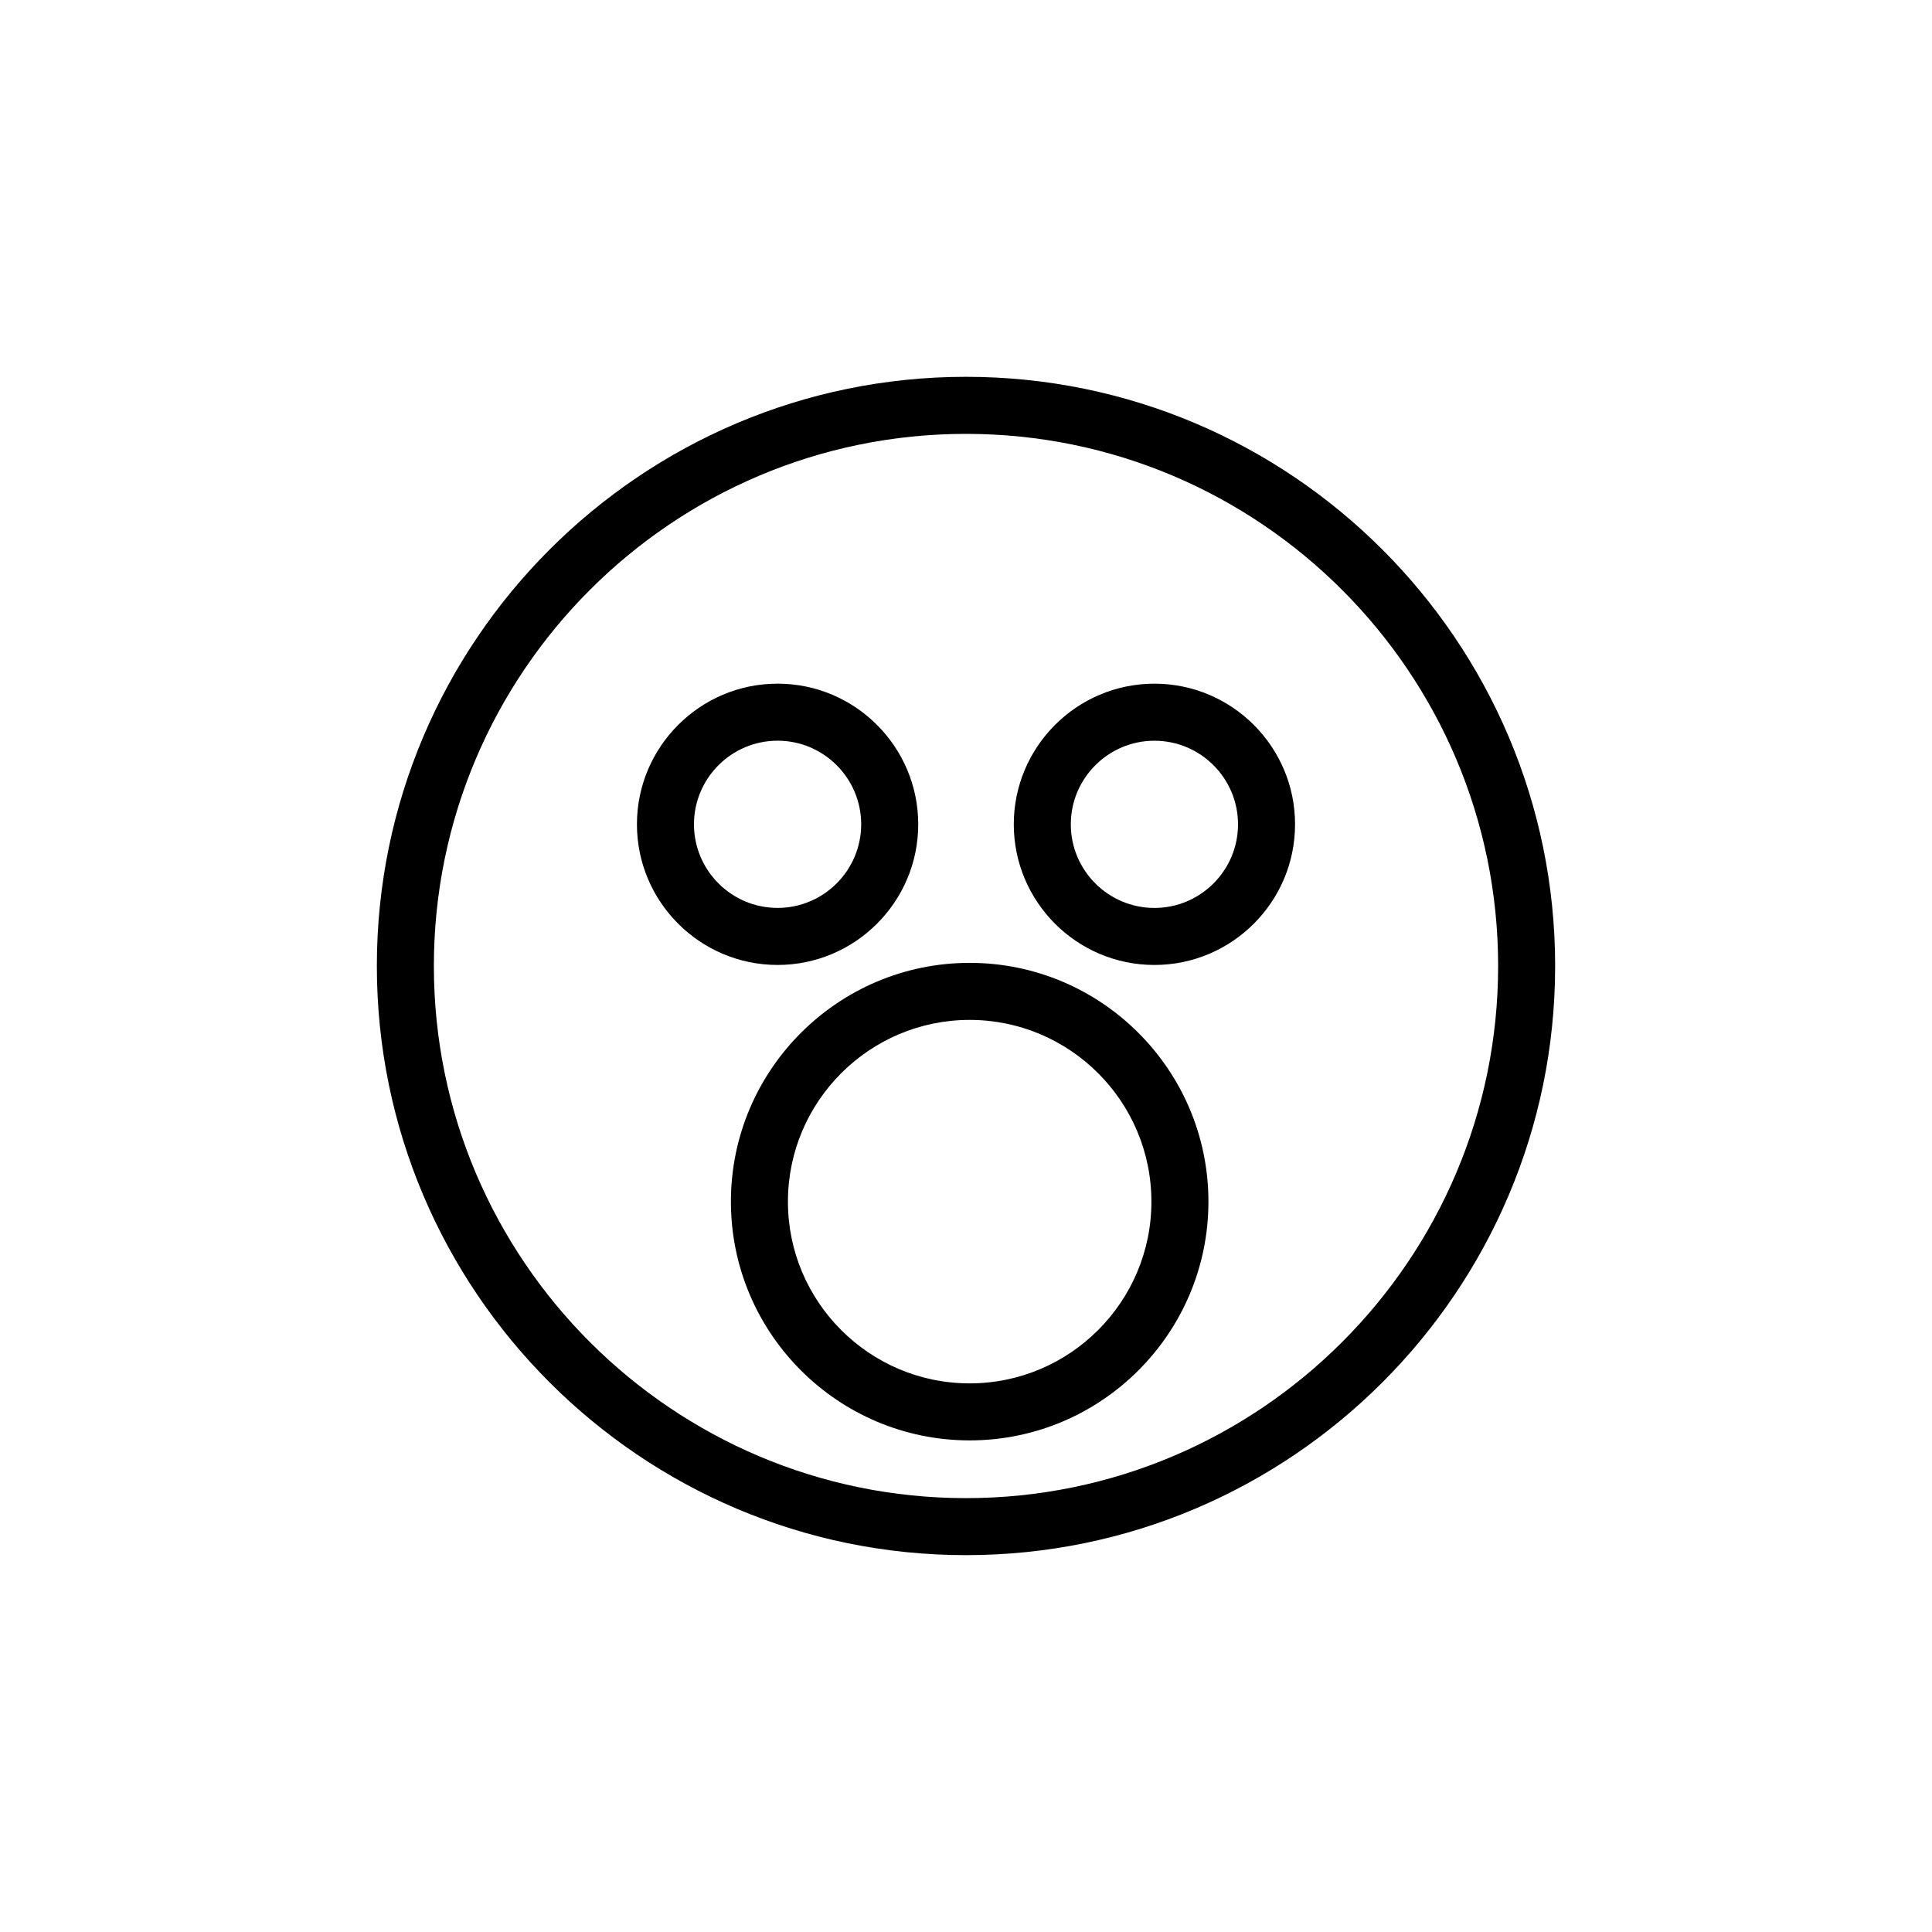
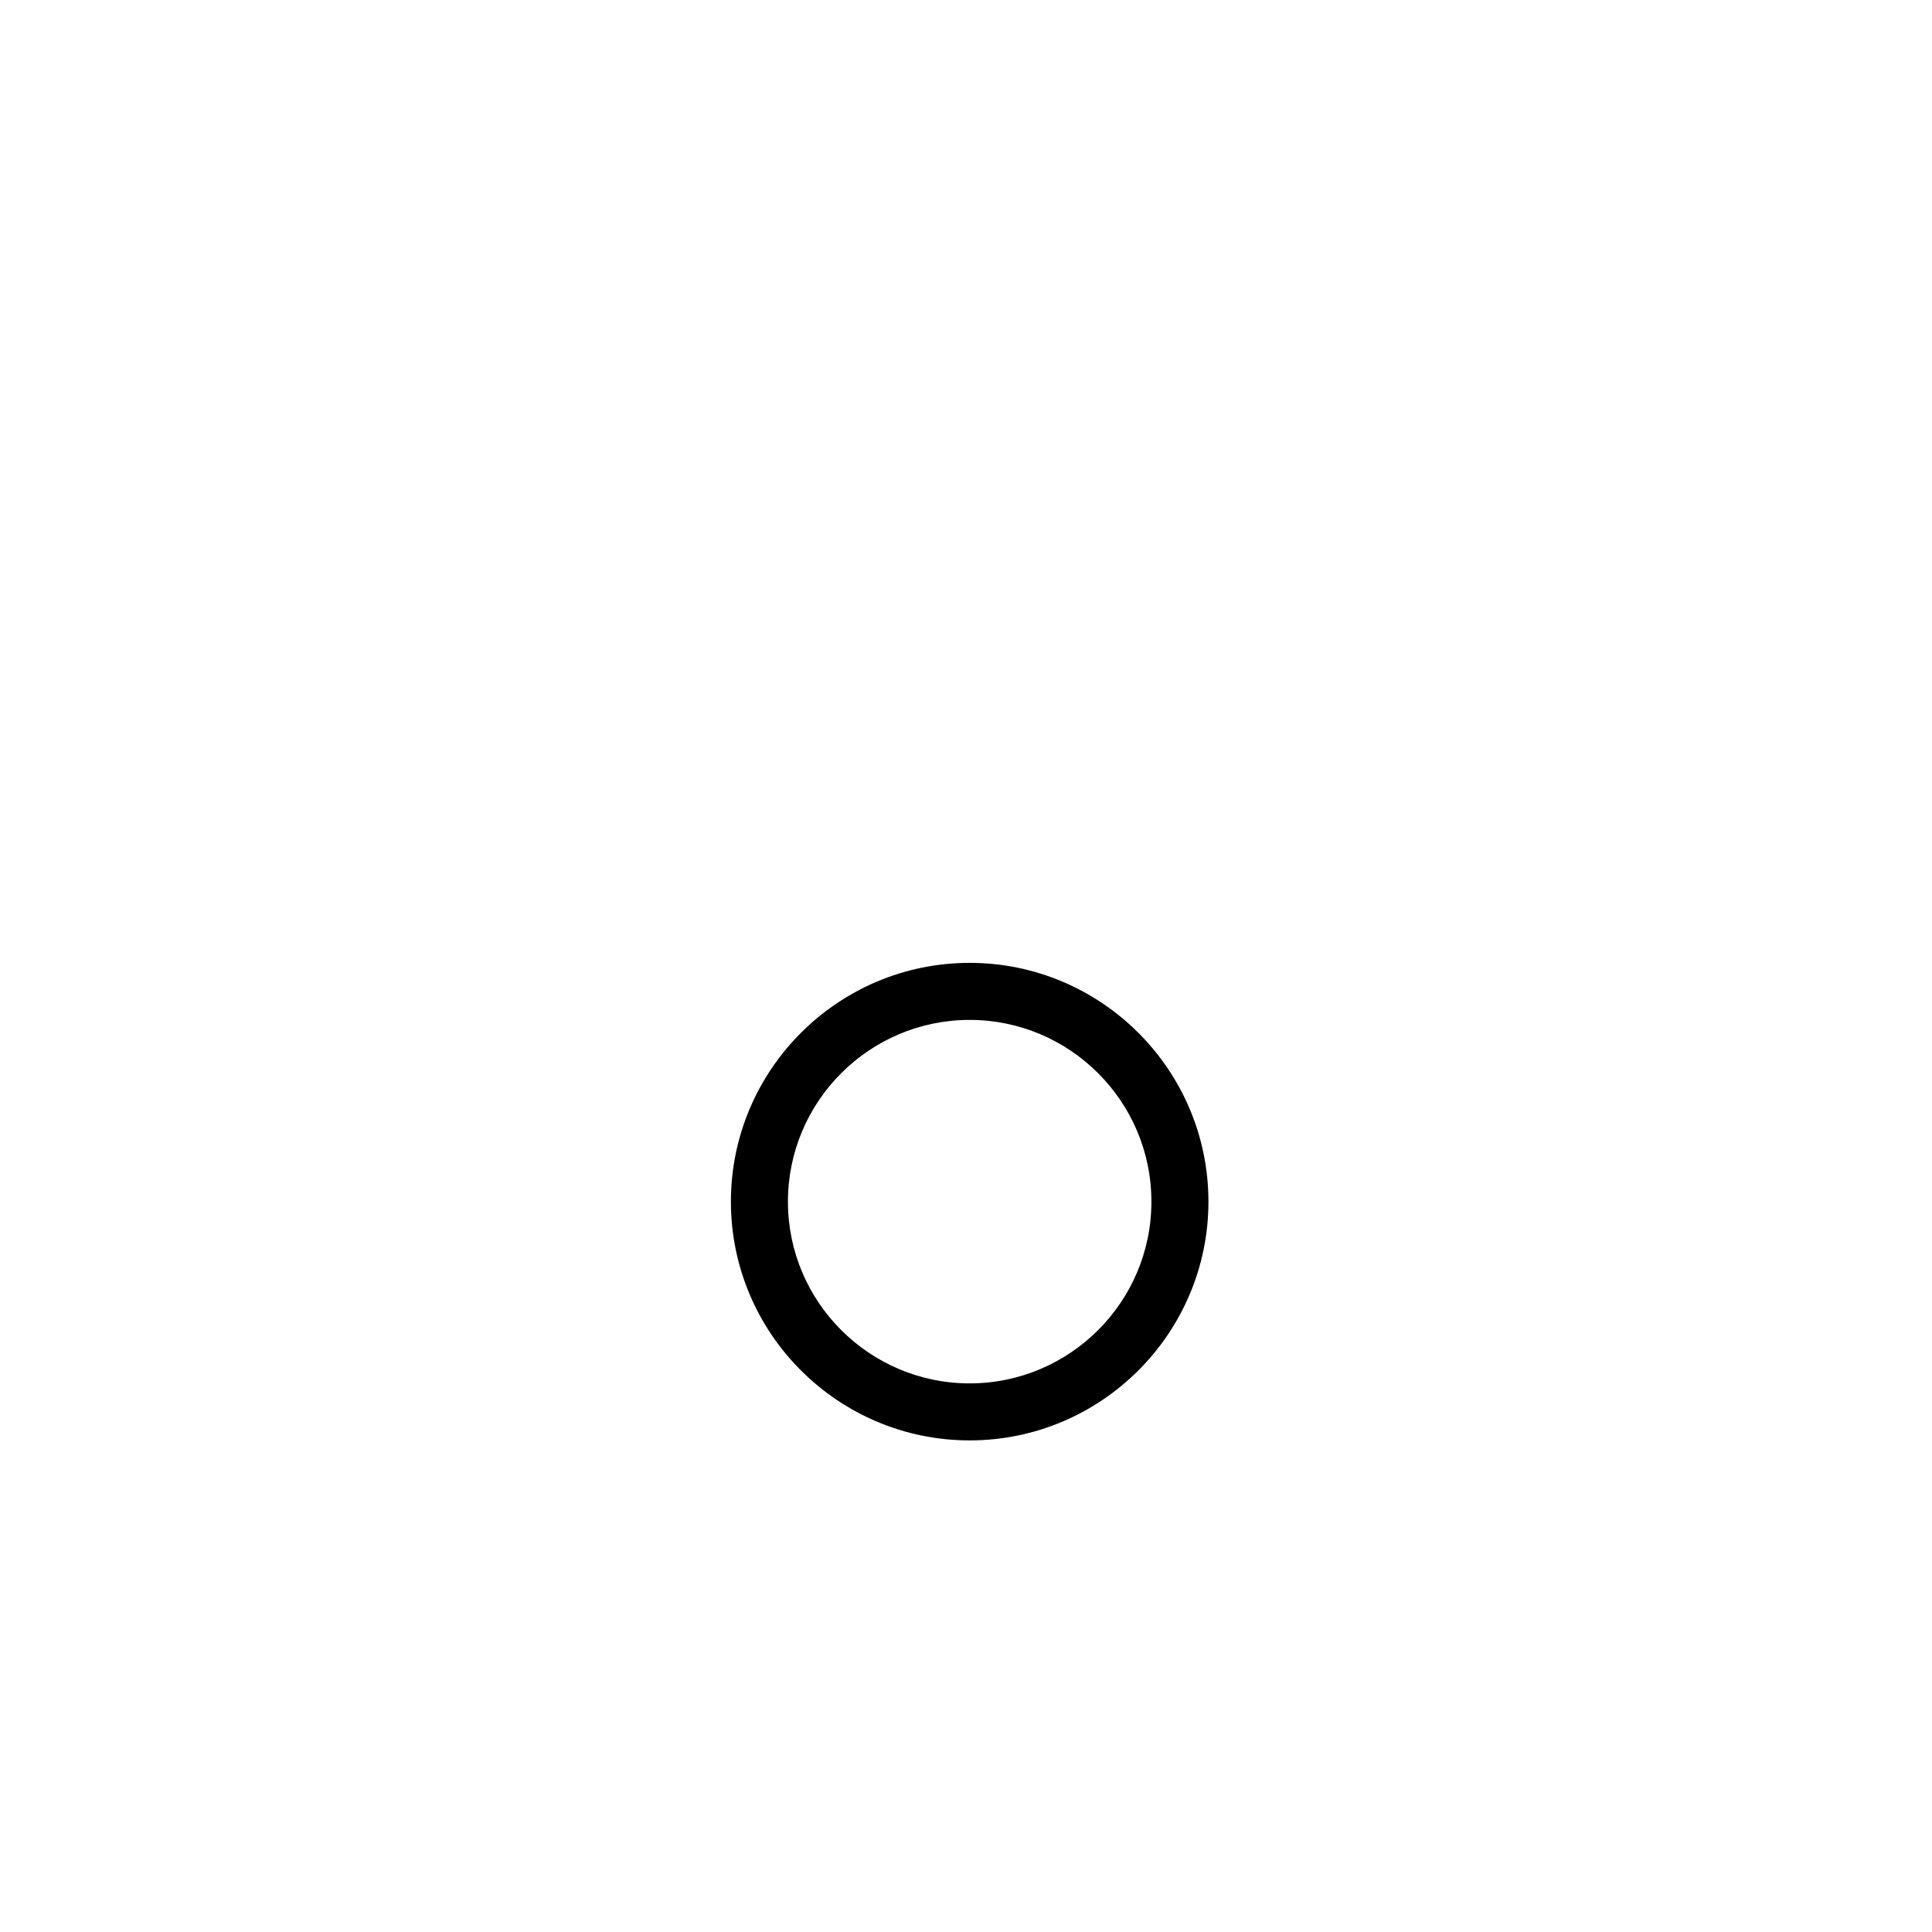
<svg xmlns="http://www.w3.org/2000/svg" fill="#000000" width="800px" height="800px" version="1.1" viewBox="144 144 512 512">
  <g>
-     <path d="m400 243.86c-86.09 0-156.13 70.039-156.13 156.14-0.004 86.094 70.035 156.13 156.13 156.13 86.09 0 156.13-70.043 156.13-156.13 0-86.094-70.039-156.14-156.13-156.14zm0 297.16c-77.758 0-141.02-63.262-141.02-141.02-0.004-77.758 63.258-141.02 141.02-141.02s141.02 63.262 141.02 141.02c0 77.762-63.258 141.02-141.02 141.02z" />
-     <path d="m387.34 362.45c0-20.551-16.723-37.273-37.273-37.273-20.551 0-37.273 16.723-37.273 37.273 0 20.555 16.723 37.273 37.273 37.273 20.551 0 37.273-16.715 37.273-37.273zm-59.43 0c0-12.219 9.941-22.156 22.156-22.156 12.219 0 22.156 9.941 22.156 22.156 0 12.219-9.941 22.156-22.156 22.156-12.215 0.004-22.156-9.934-22.156-22.156z" />
-     <path d="m449.93 325.18c-20.551 0-37.266 16.723-37.266 37.273 0 20.555 16.715 37.273 37.266 37.273s37.273-16.723 37.273-37.273c0.004-20.555-16.723-37.273-37.273-37.273zm0 59.434c-12.219 0-22.152-9.941-22.152-22.156 0-12.219 9.941-22.156 22.152-22.156 12.223 0 22.156 9.941 22.156 22.156 0.008 12.215-9.934 22.156-22.156 22.156z" />
    <path d="m400.97 399.17c-34.891 0-63.273 28.383-63.273 63.277 0 34.891 28.383 63.273 63.273 63.273 34.895 0 63.277-28.383 63.277-63.273 0-34.895-28.387-63.277-63.277-63.277zm0 111.44c-26.555 0-48.16-21.602-48.16-48.16 0-26.555 21.602-48.164 48.16-48.164 26.555 0 48.164 21.602 48.164 48.164 0 26.555-21.605 48.16-48.164 48.16z" />
  </g>
</svg>